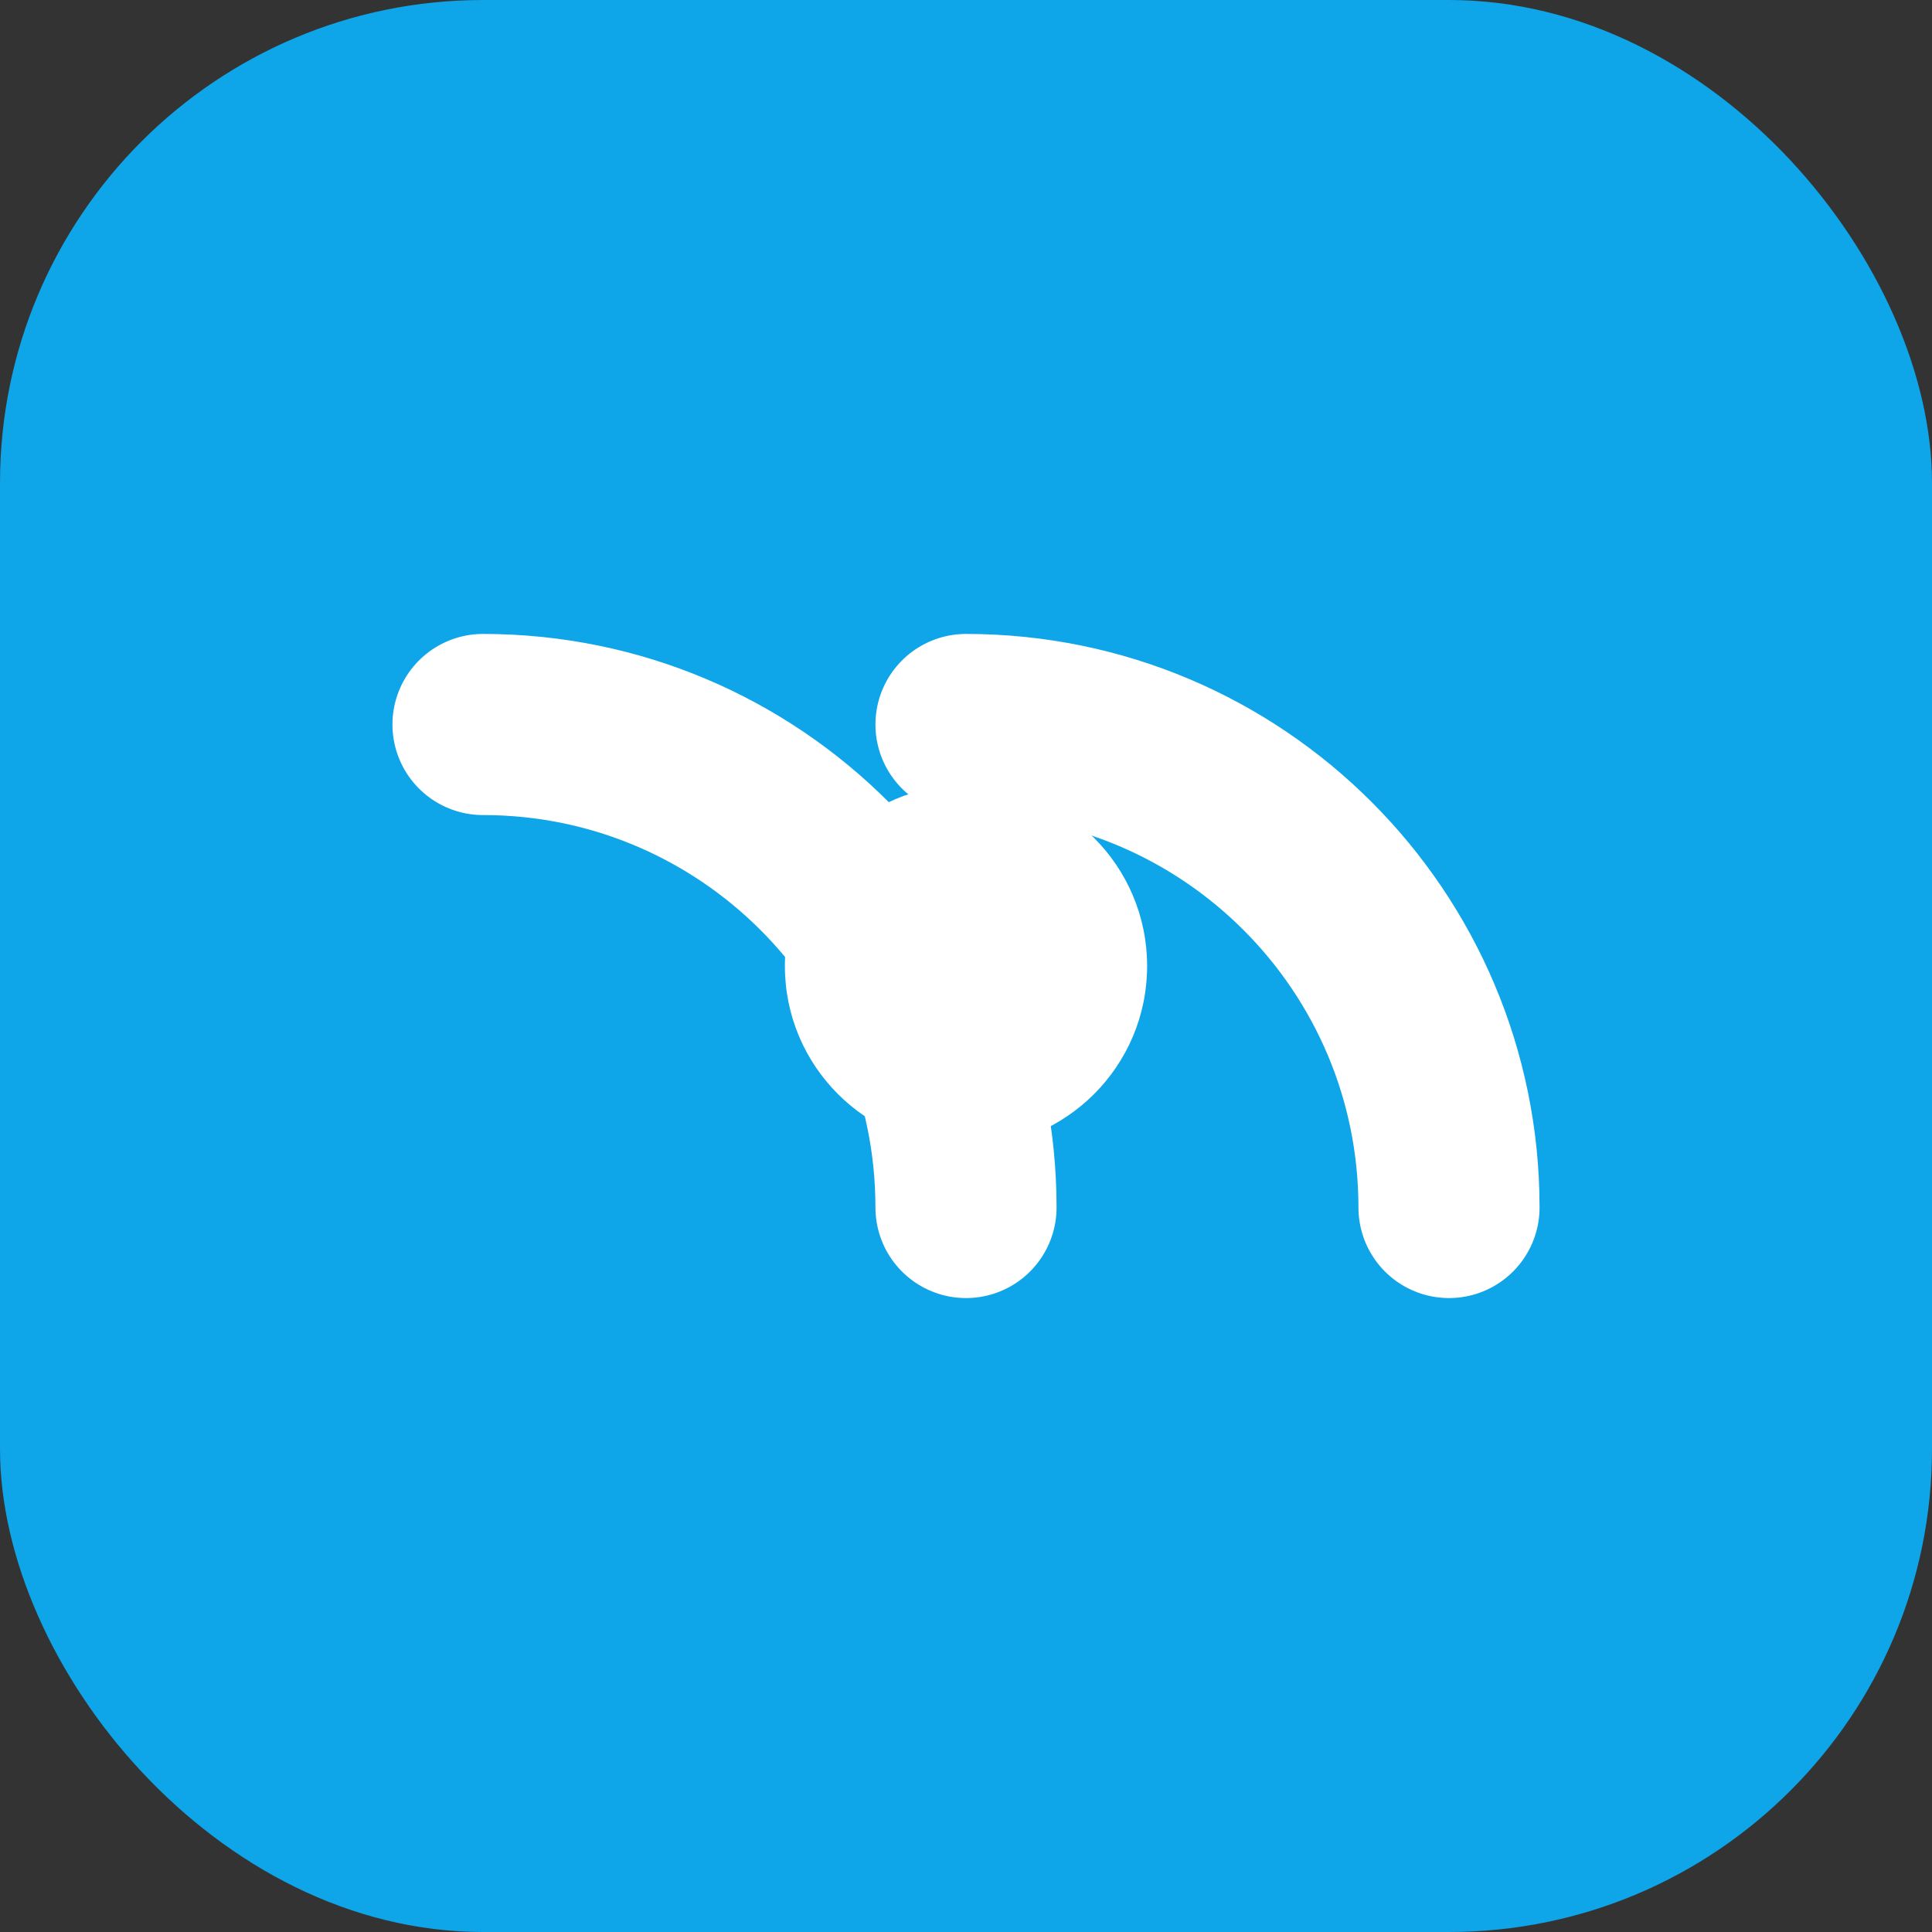
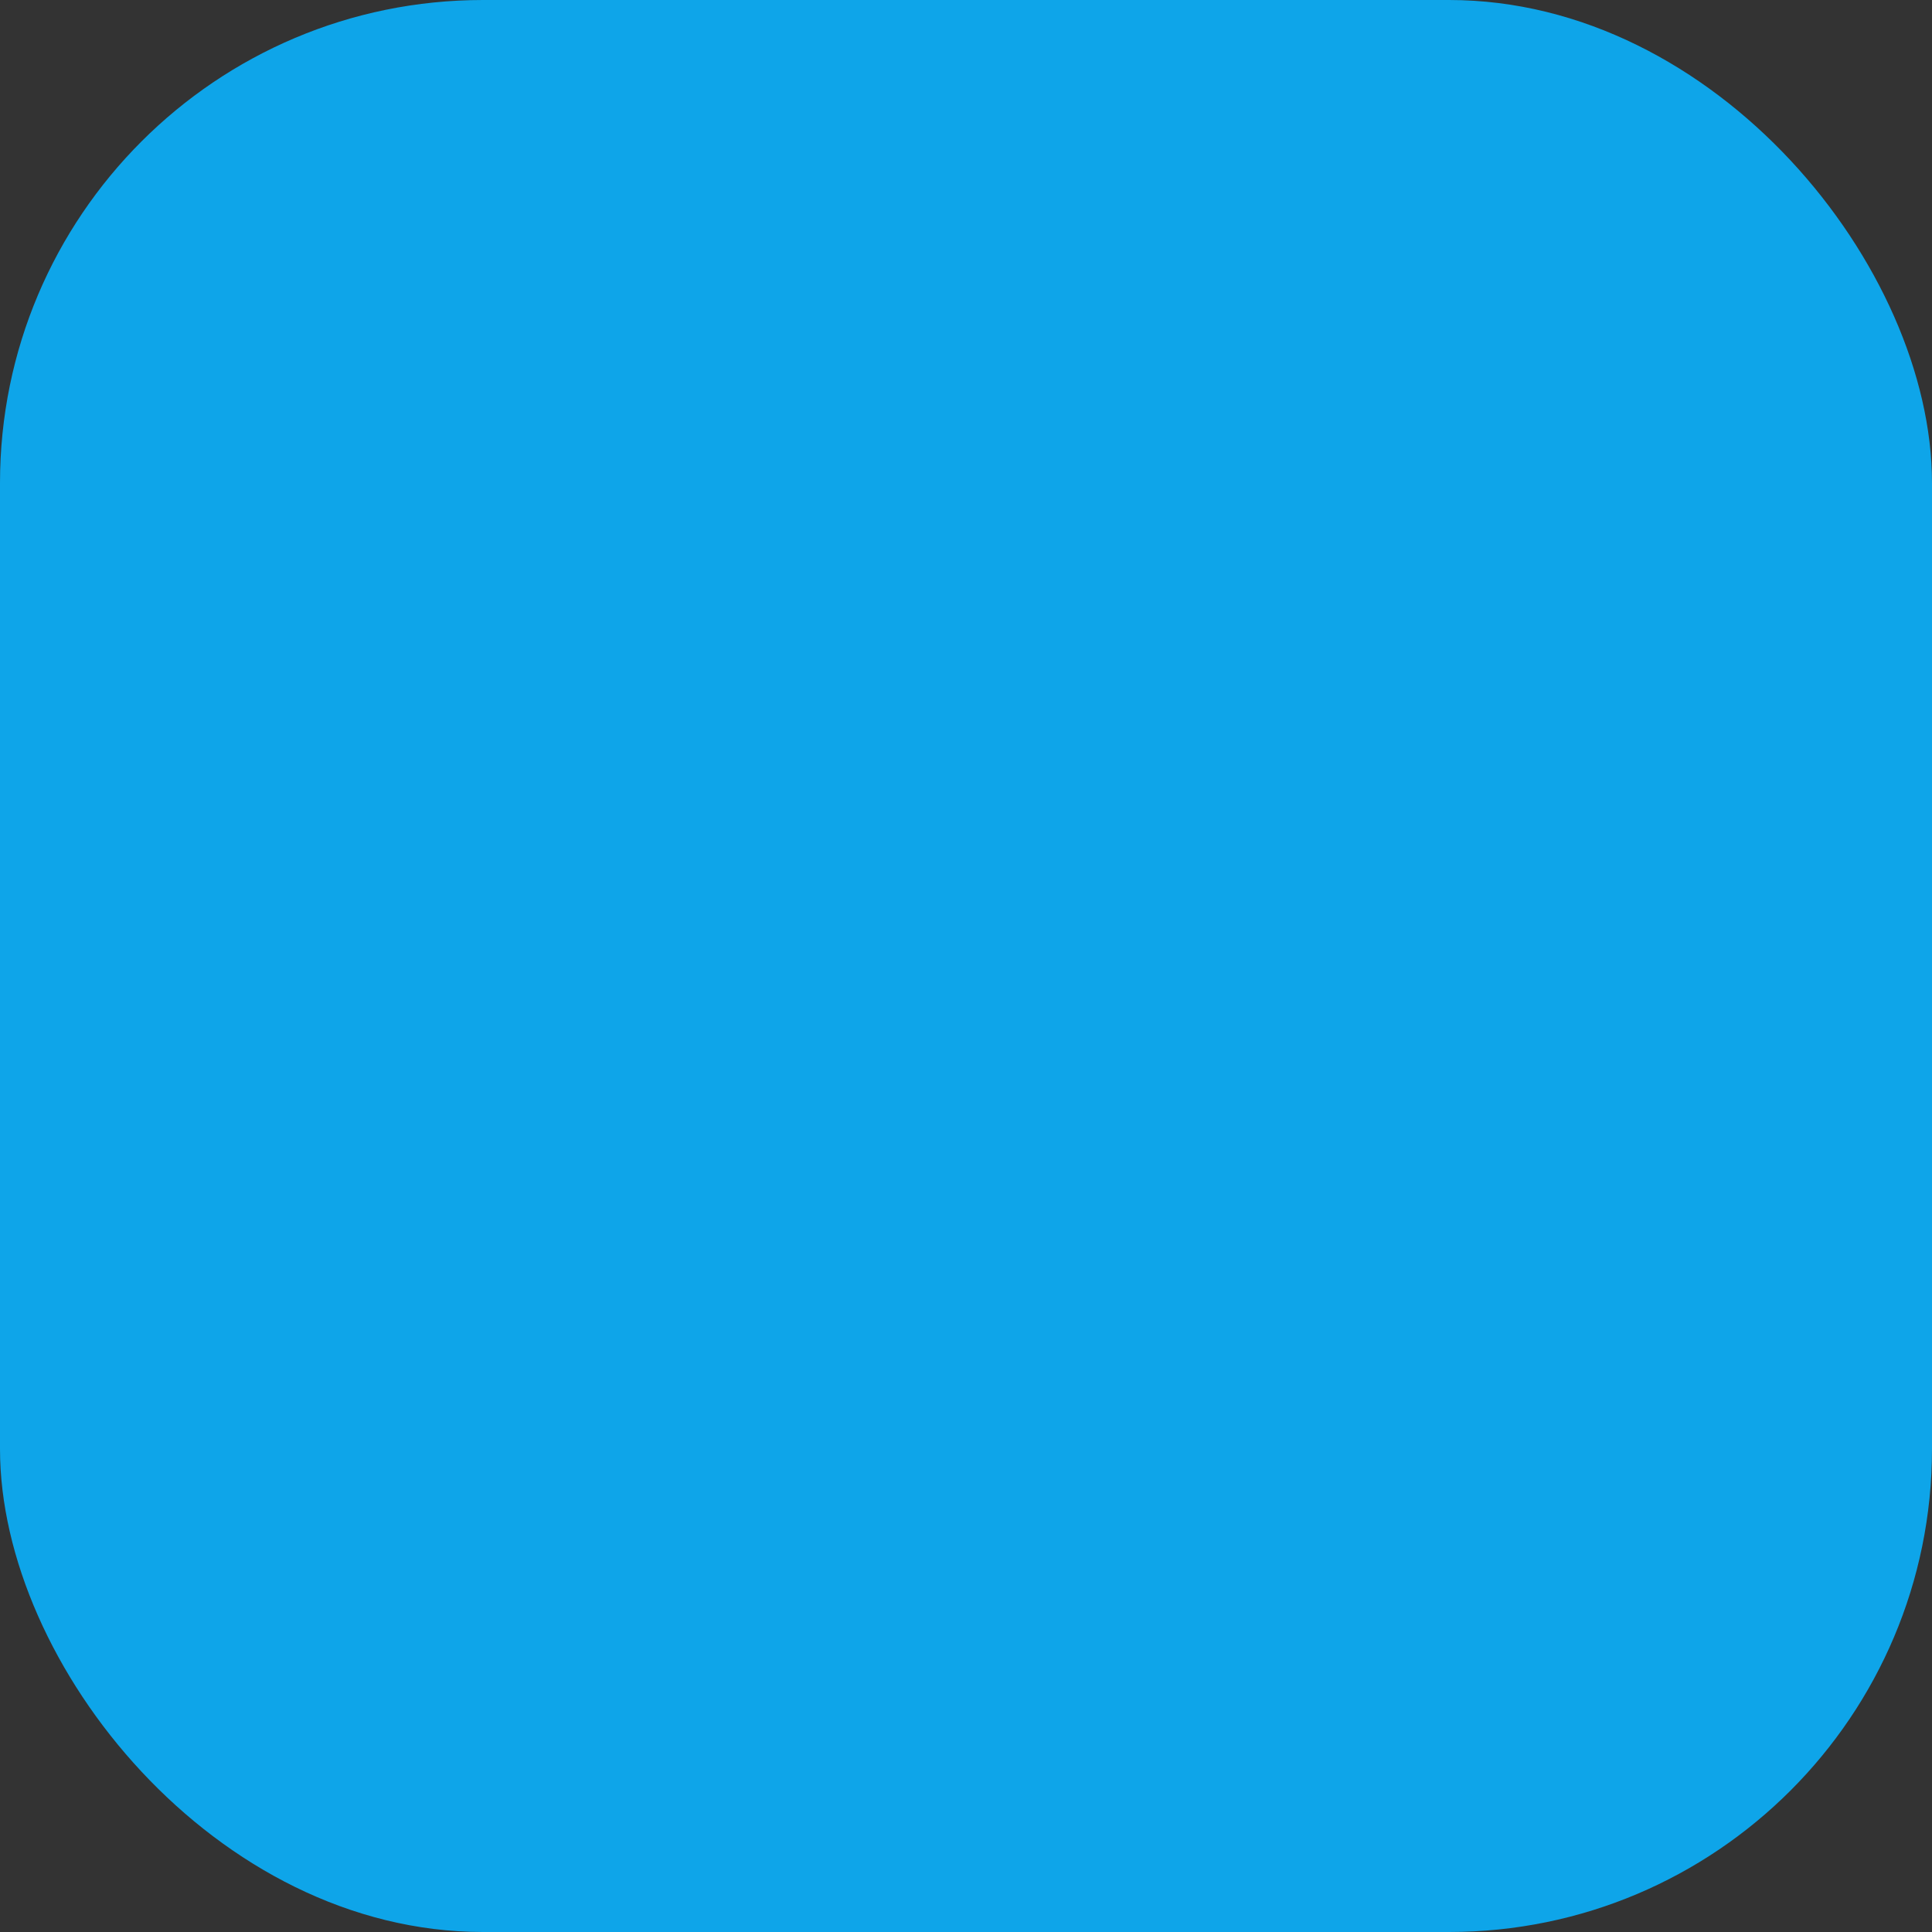
<svg xmlns="http://www.w3.org/2000/svg" width="32" height="32" viewBox="0 0 32 32" fill="none">
  <rect x="0" y="0" width="32" height="32" fill="#333333" stroke="none" />
  <rect width="32" height="32" rx="8" fill="#0EA5E9" />
-   <path d="M8 12C12.418 12 16 15.582 16 20" stroke="white" stroke-width="3" stroke-linecap="round" />
-   <path d="M16 12C20.418 12 24 15.582 24 20" stroke="white" stroke-width="3" stroke-linecap="round" />
-   <circle cx="16" cy="16" r="3" fill="white" />
</svg>